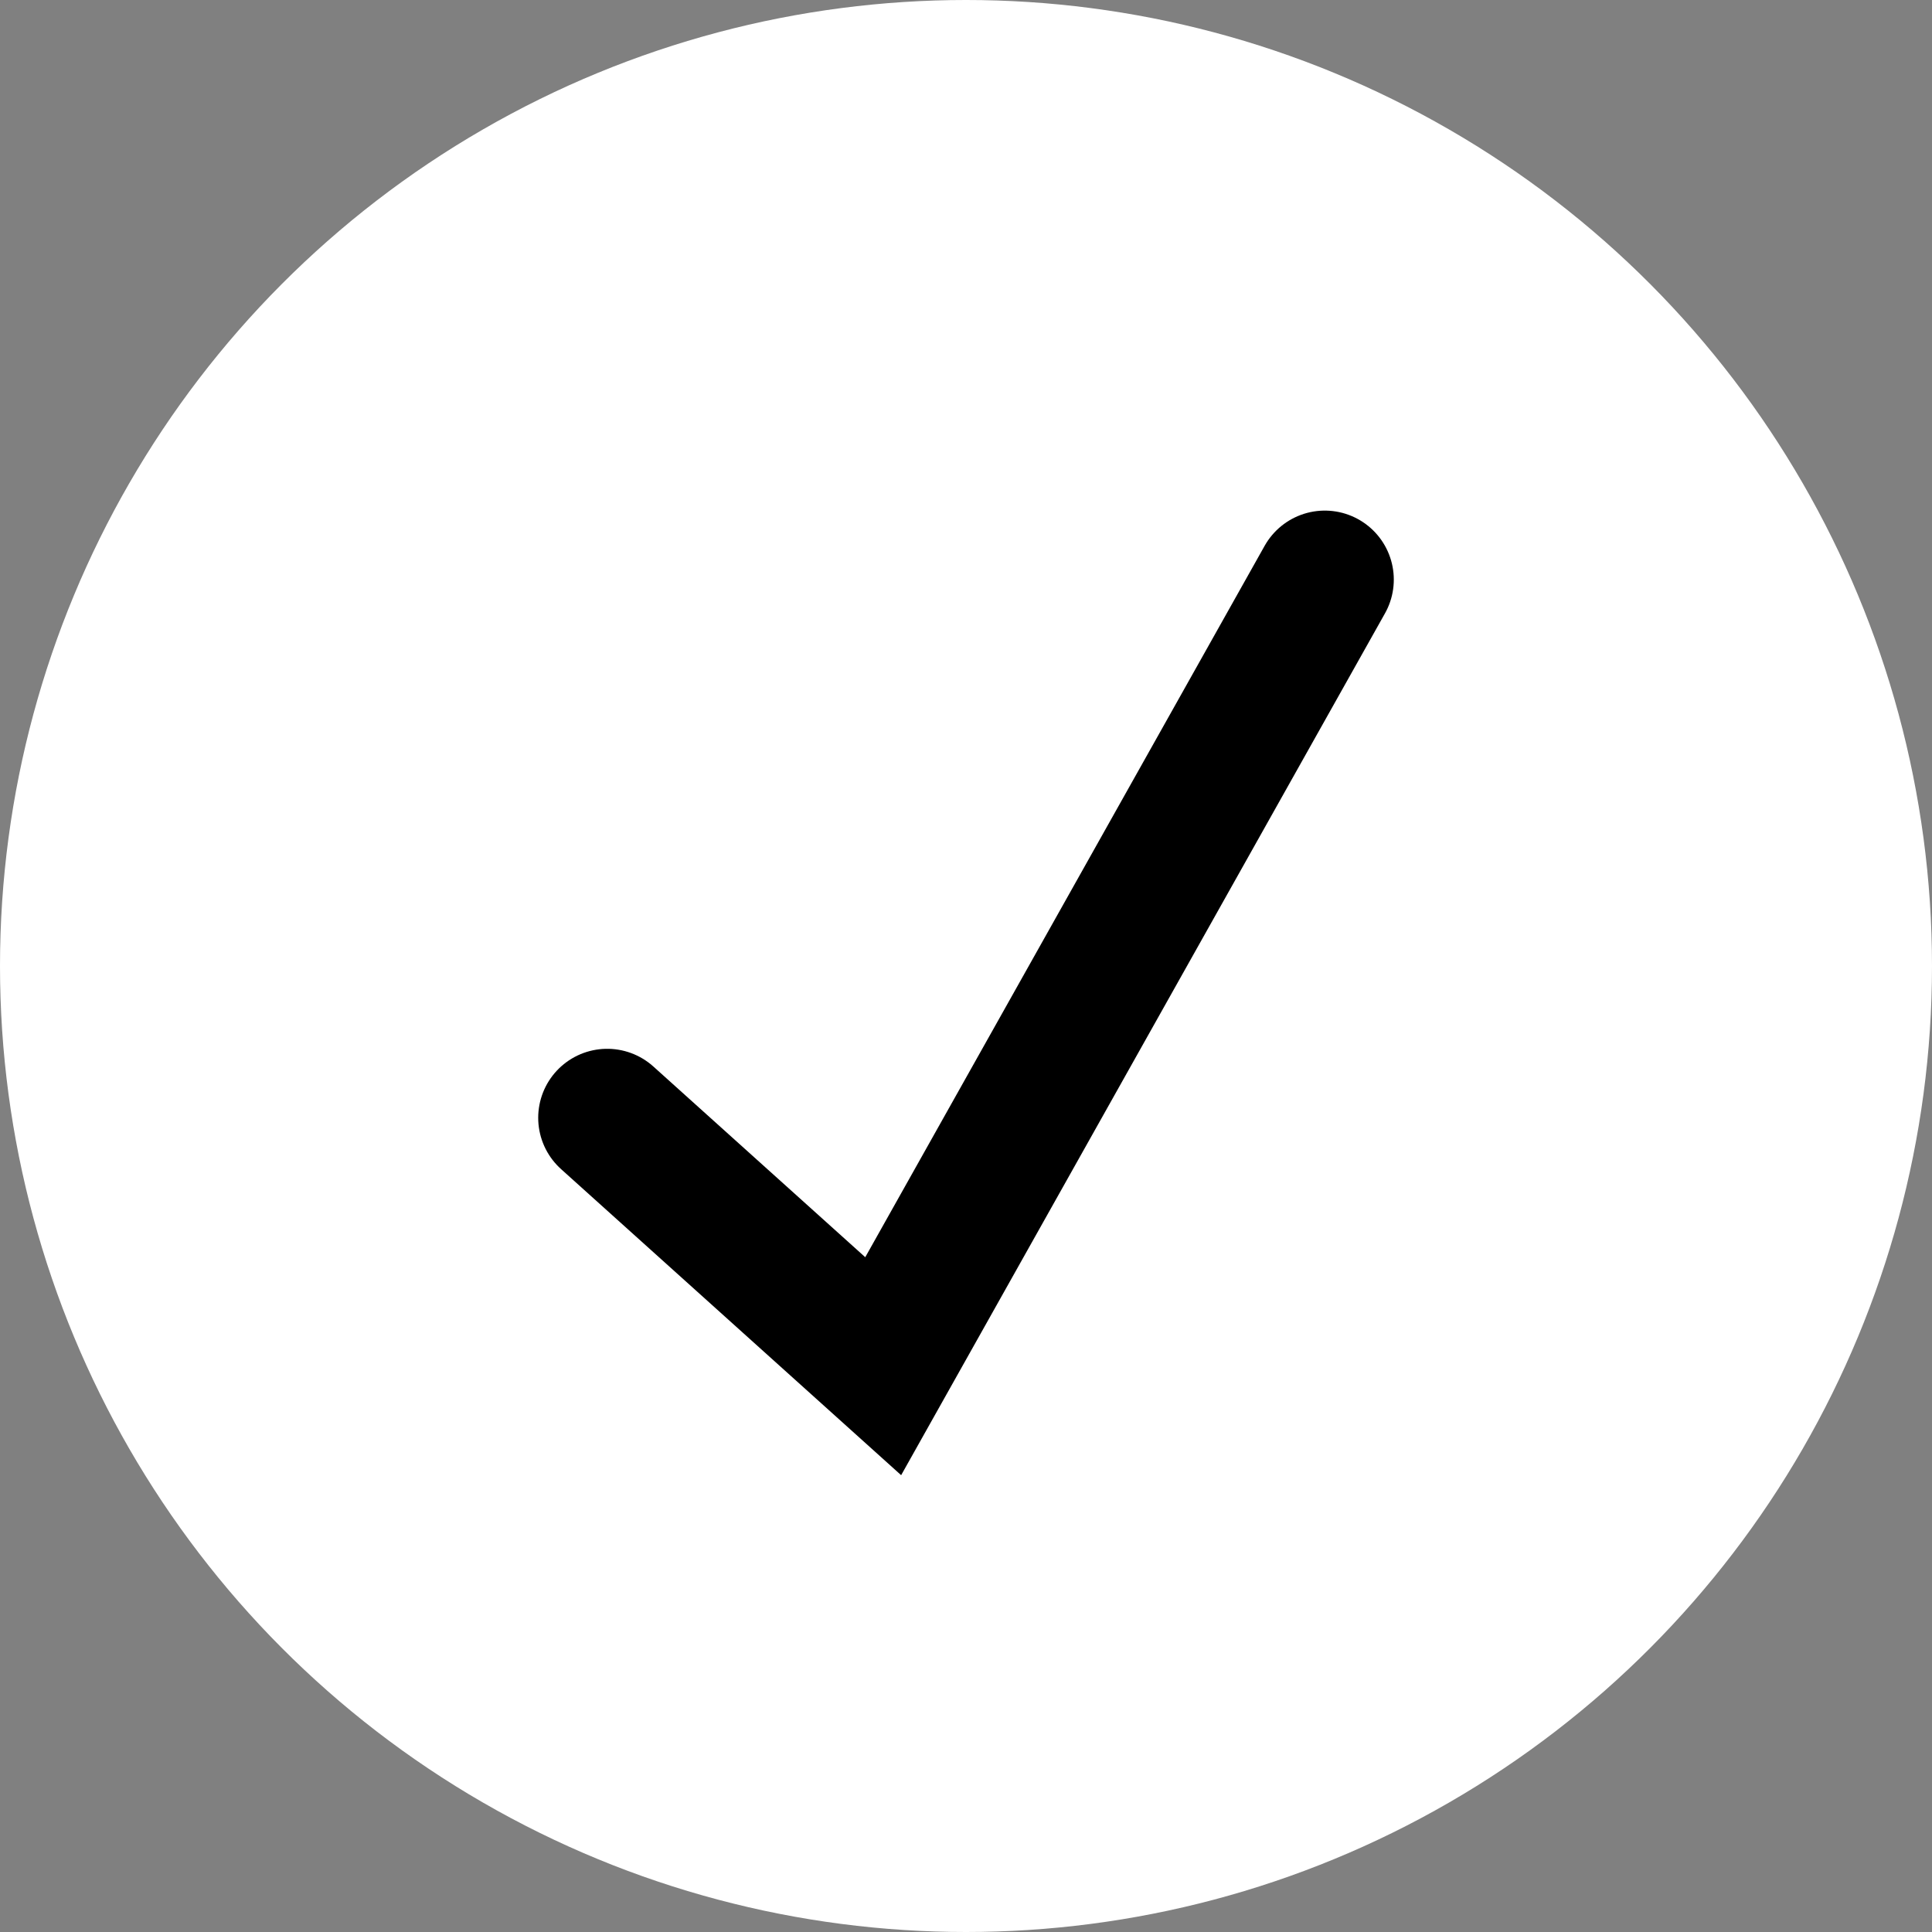
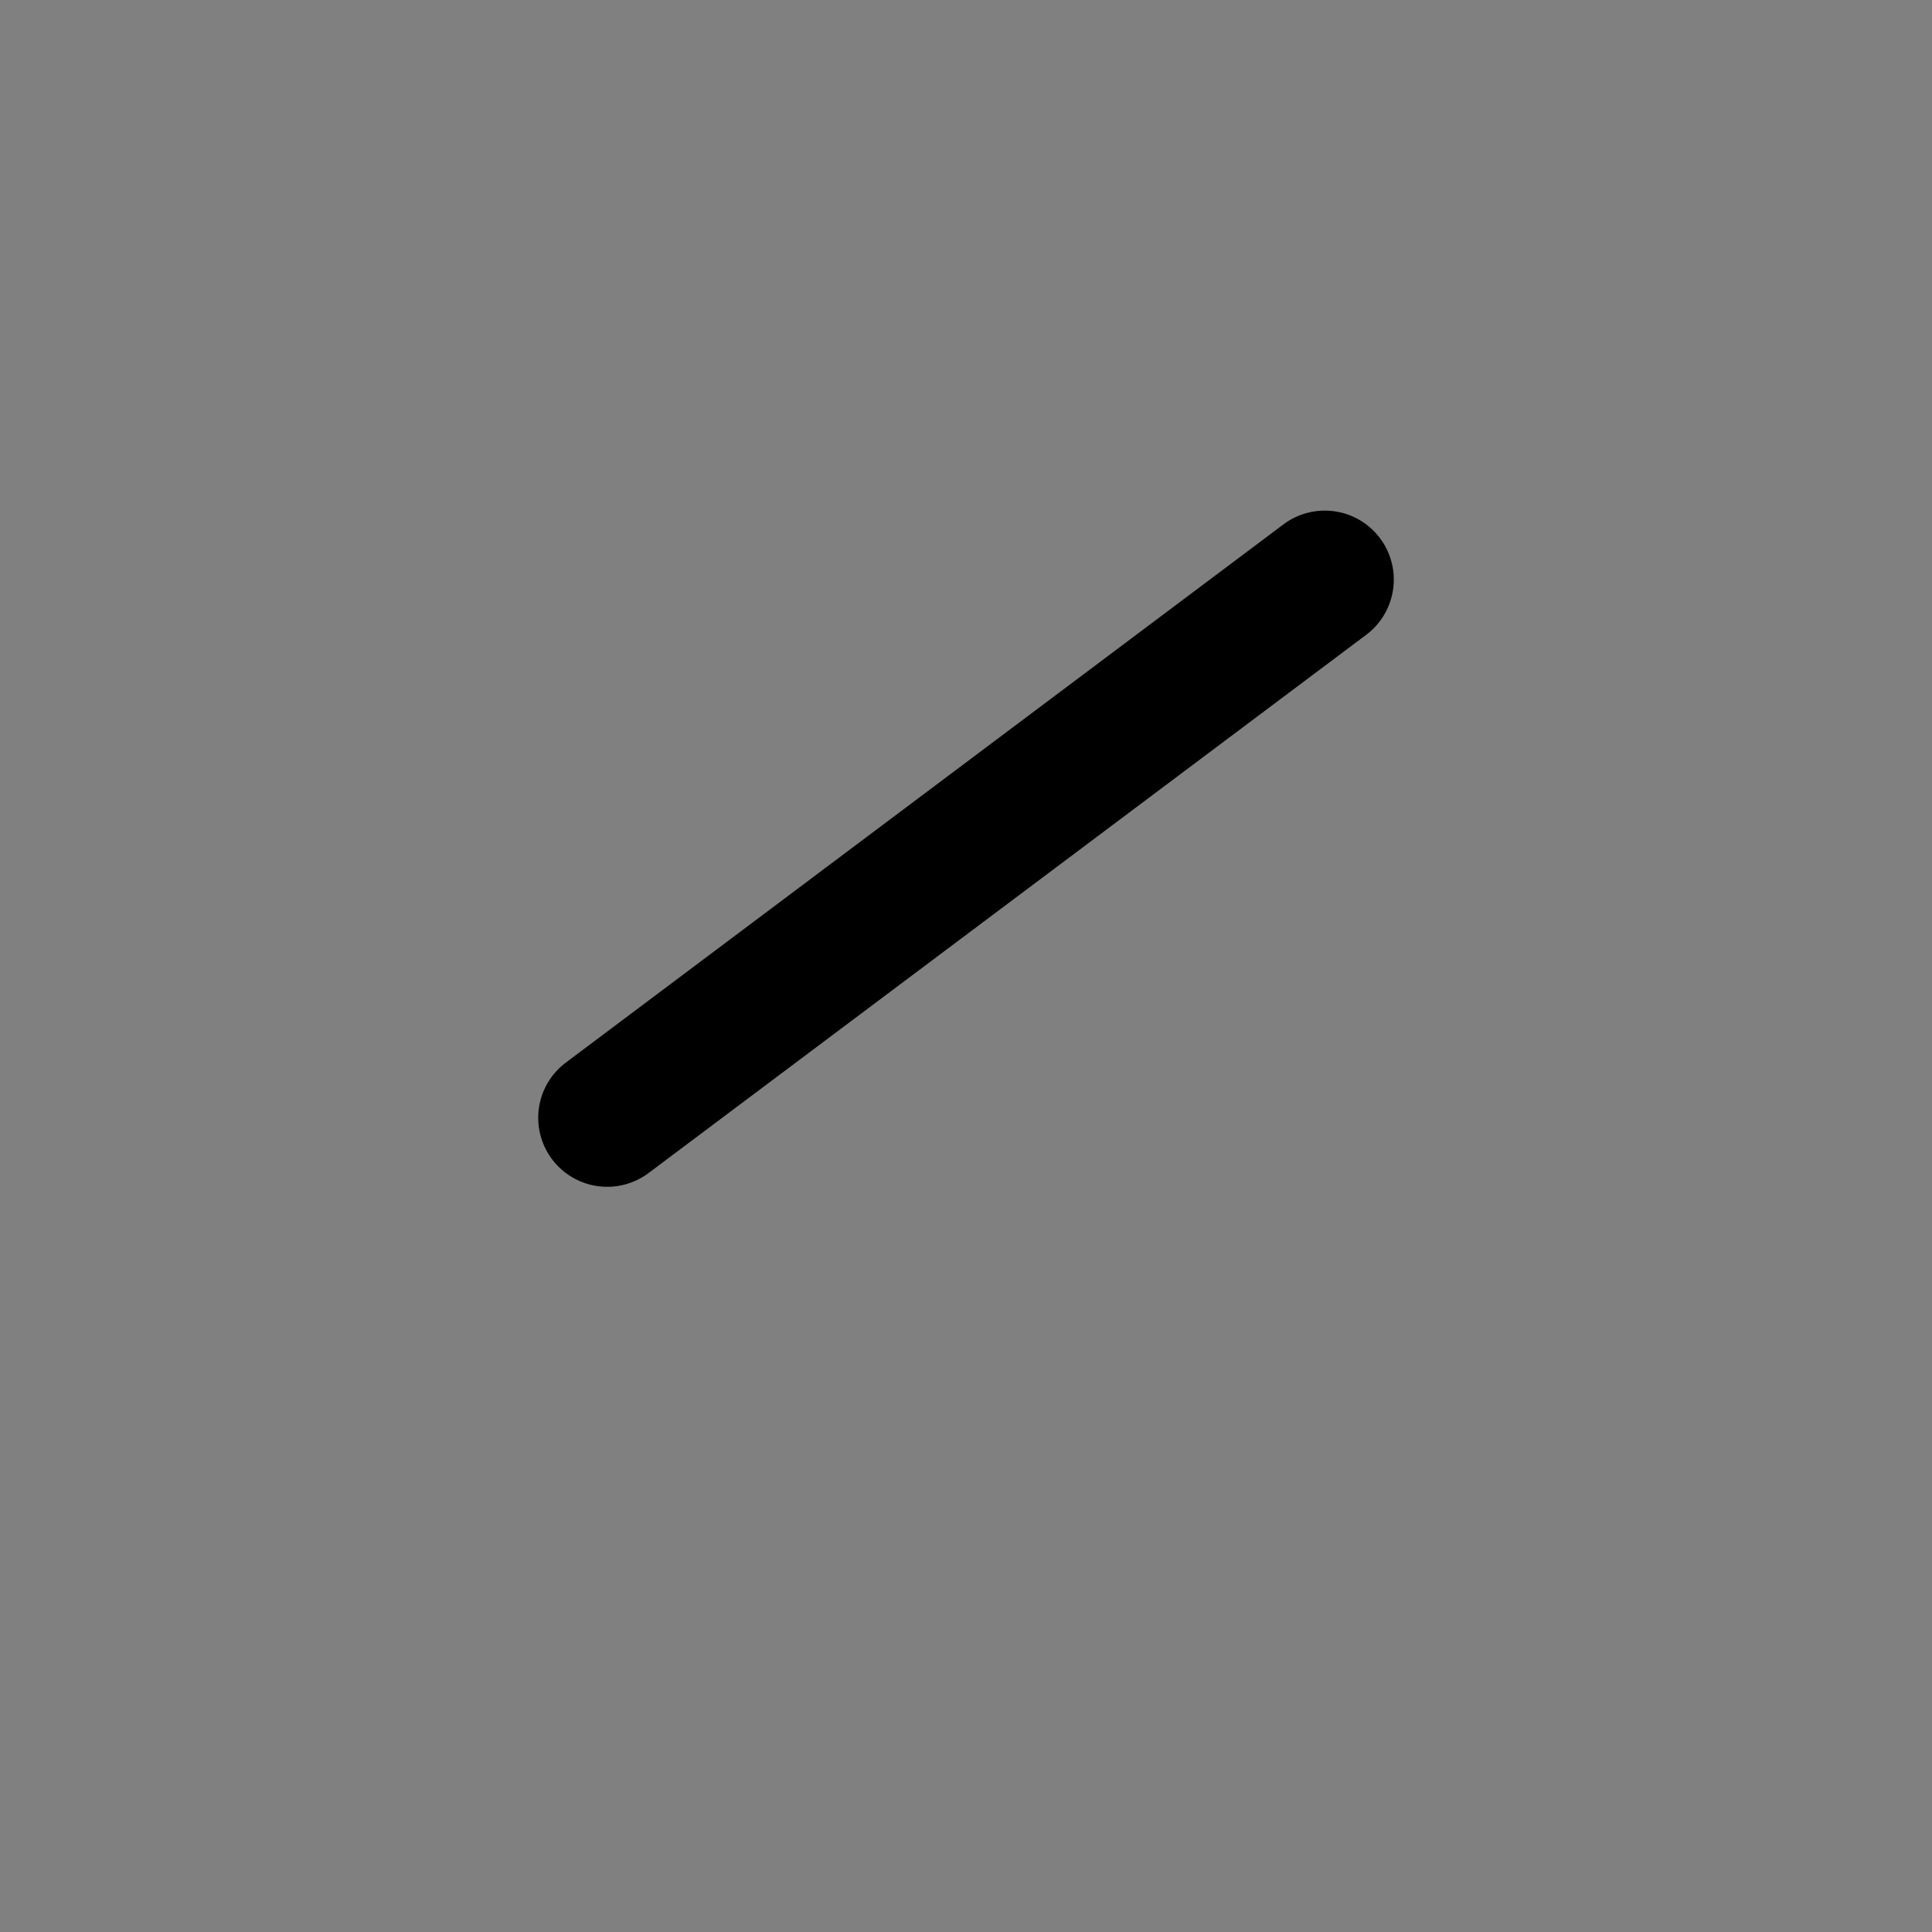
<svg xmlns="http://www.w3.org/2000/svg" width="70" height="70" viewBox="0 0 70 70" fill="none">
  <rect x="0" y="0" width="70" height="70" fill="#808080" stroke="none" />
  <g id="Group 52">
-     <circle id="Ellipse 7" cx="35" cy="35" r="35" fill="white" />
-     <path id="Vector 1" d="M22 40.5L32 49.5L48 21" stroke="black" stroke-width="5" stroke-linecap="round" />
+     <path id="Vector 1" d="M22 40.5L48 21" stroke="black" stroke-width="5" stroke-linecap="round" />
  </g>
</svg>